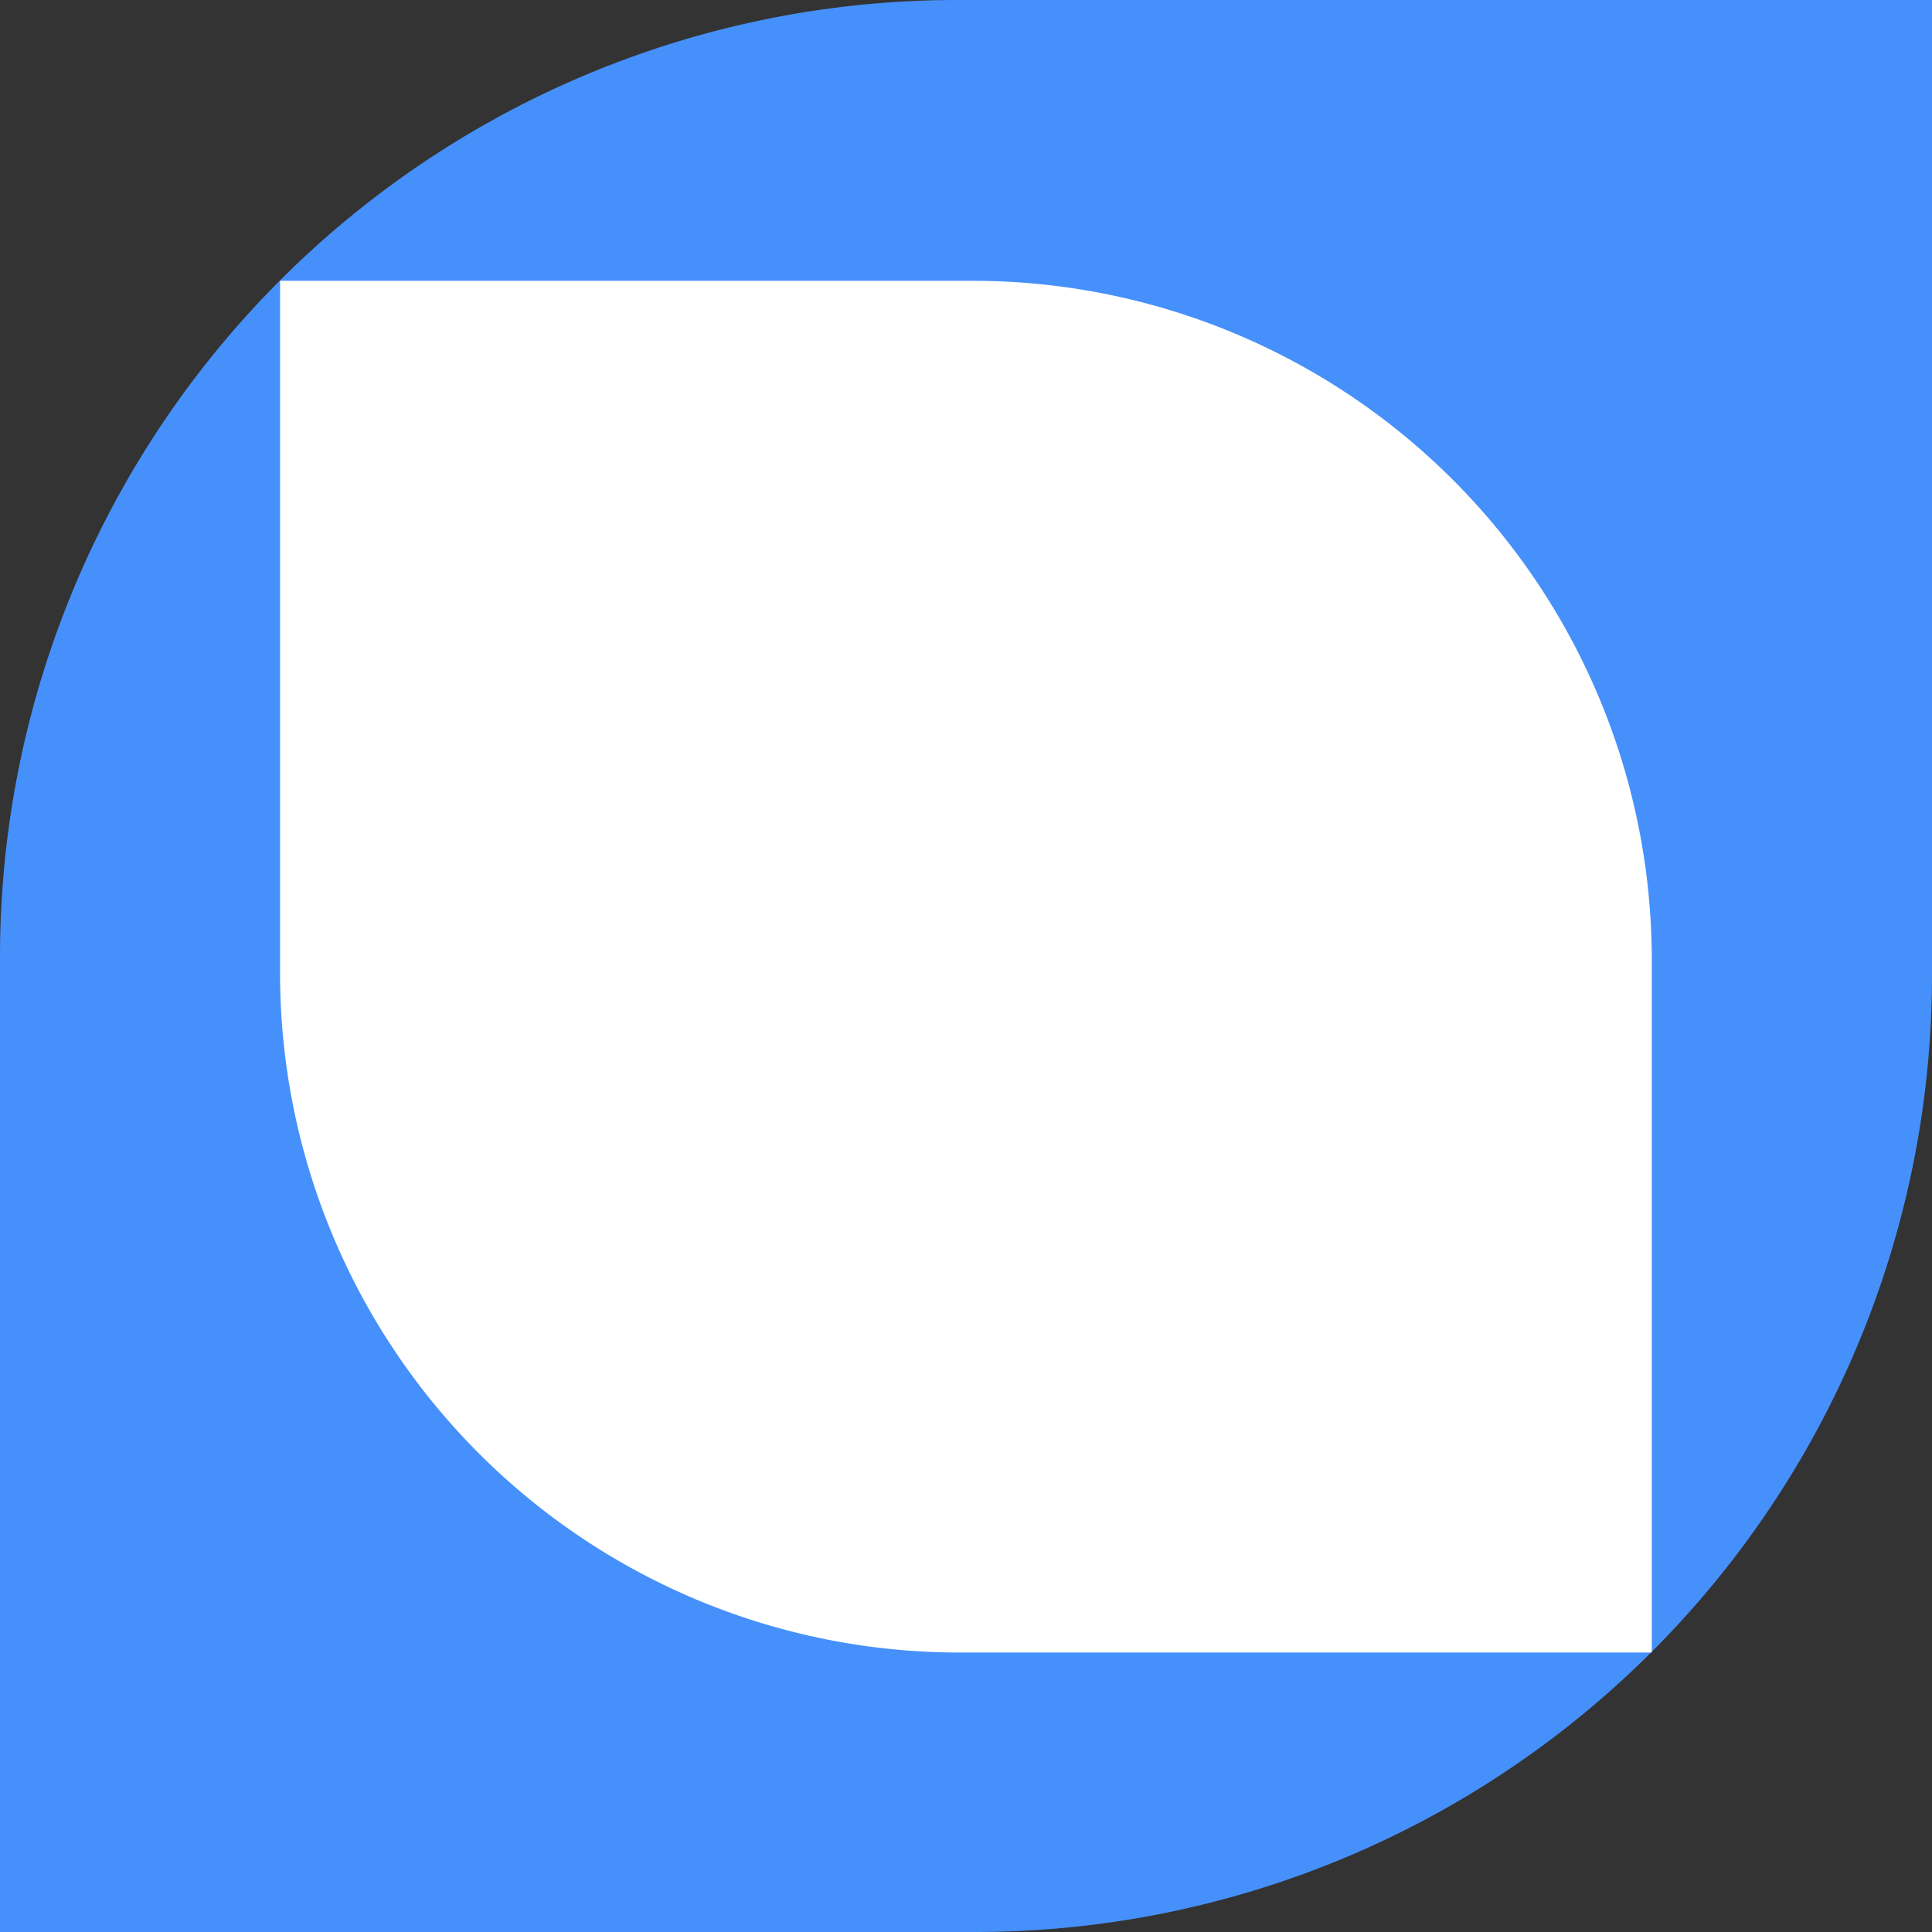
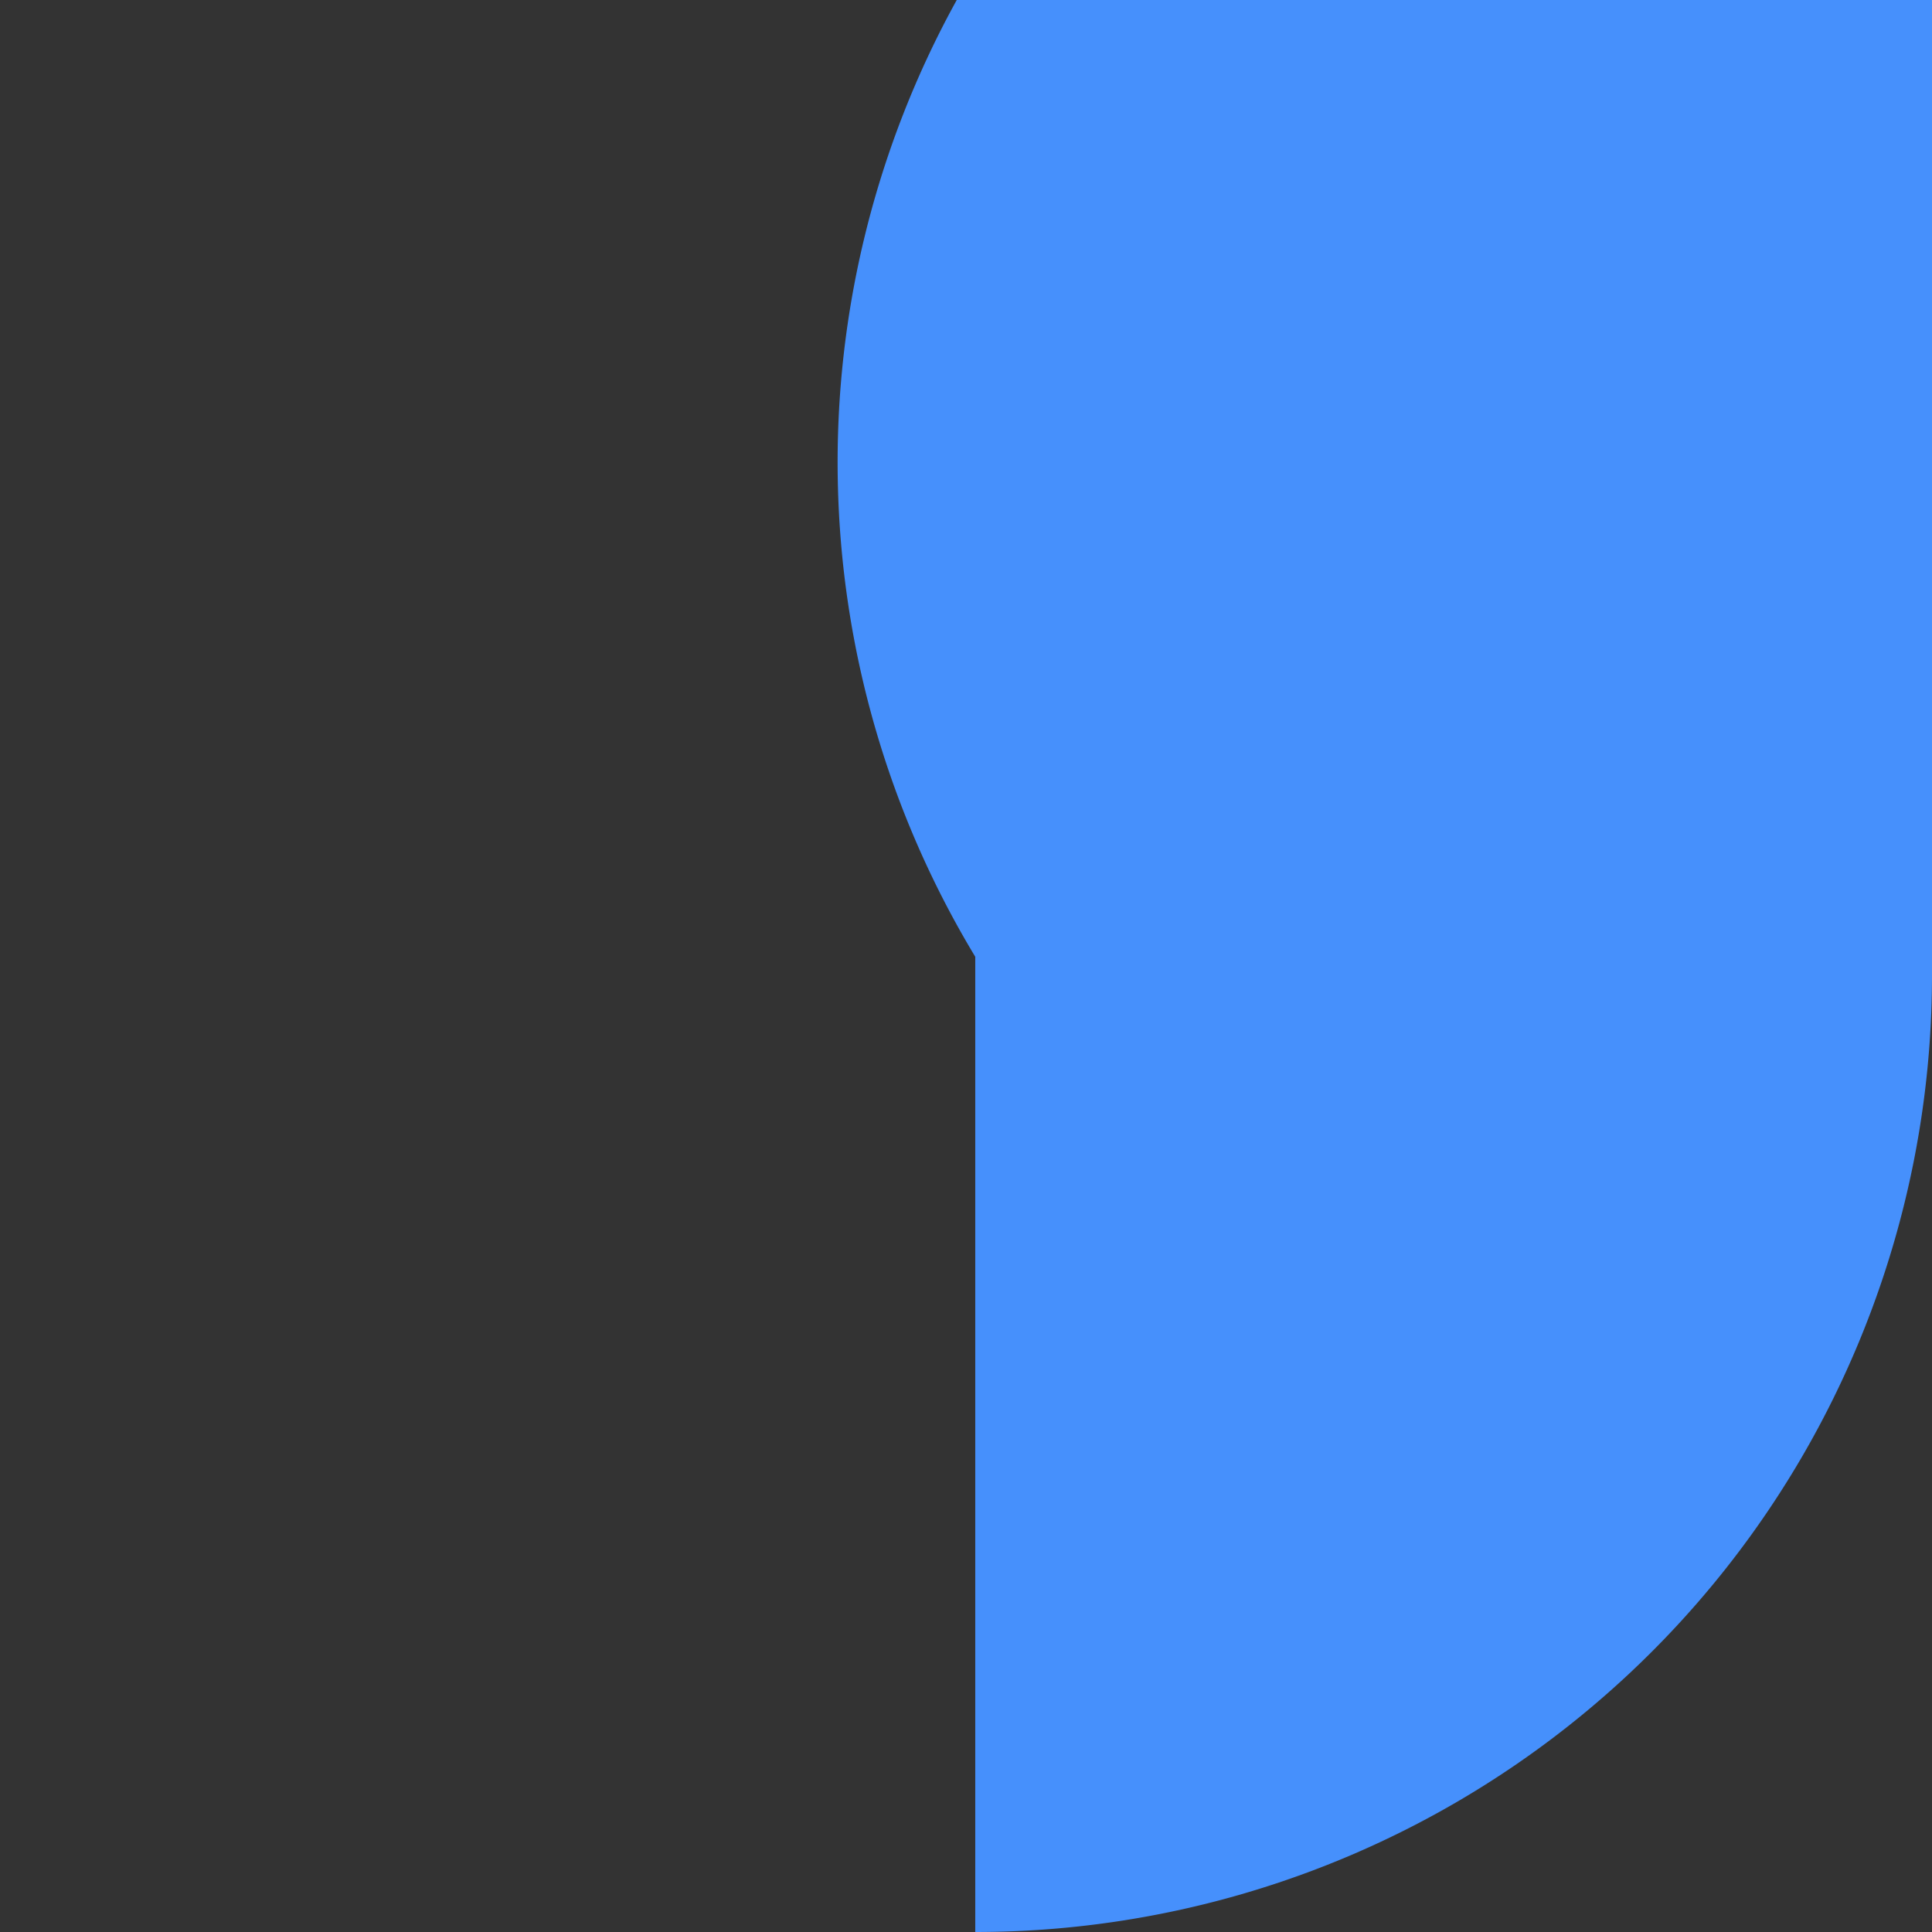
<svg xmlns="http://www.w3.org/2000/svg" xmlns:ns1="http://www.inkscape.org/namespaces/inkscape" xmlns:ns2="http://sodipodi.sourceforge.net/DTD/sodipodi-0.dtd" width="334" height="334" viewBox="0 0 334 334" version="1.1" id="svg1" ns1:version="1.3 (0e150ed6c4, 2023-07-21)" ns2:docname="FontScript_Favicon_color.svg">
  <rect x="0" y="0" width="334" height="334" fill="#333333" stroke="none" />
  <ns2:namedview id="namedview1" pagecolor="#505050" bordercolor="#eeeeee" borderopacity="1" ns1:showpageshadow="0" ns1:pageopacity="0" ns1:pagecheckerboard="0" ns1:deskcolor="#505050" ns1:document-units="px" ns1:zoom="1" ns1:cx="101.5" ns1:cy="194" ns1:window-width="1600" ns1:window-height="829" ns1:window-x="-8" ns1:window-y="-8" ns1:window-maximized="1" ns1:current-layer="layer1" />
  <defs id="defs1">
    <ns1:path-effect effect="fillet_chamfer" id="path-effect3" is_visible="true" lpeversion="1" nodesatellites_param="F,0,1,1,0,165.4,0,1 @ F,0,0,1,0,0,0,1 @ F,0,0,1,0,165.4,0,1 @ F,0,0,1,0,0,0,1" radius="0" unit="px" method="auto" mode="F" chamfer_steps="1" flexible="false" use_knot_distance="true" apply_no_radius="true" apply_with_radius="true" only_selected="false" hide_knots="false" />
    <ns1:path-effect effect="fillet_chamfer" id="path-effect1" is_visible="true" lpeversion="1" nodesatellites_param="F,0,1,1,0,165.4,0,1 @ F,0,0,1,0,0,0,1 @ F,0,0,1,0,165.4,0,1 @ F,0,0,1,0,0,0,1" radius="0" unit="px" method="auto" mode="F" chamfer_steps="1" flexible="false" use_knot_distance="true" apply_no_radius="true" apply_with_radius="true" only_selected="false" hide_knots="false" />
  </defs>
  <g ns1:label="Layer 1" ns1:groupmode="layer" id="layer1" transform="translate(22,-1143)">
-     <path id="rect1" style="fill:#4690fc;stroke-width:4" d="M 143.4,1143 H 312 v 168.6 A 165.4,165.4 135 0 1 146.6,1477 H -22 V 1308.4 A 165.4,165.4 135 0 1 143.4,1143 Z" ns1:path-effect="#path-effect1" ns1:original-d="m -22,1143 h 334 v 334 H -22 Z" />
-     <path id="path1" style="fill:#ffffff;stroke-width:5.635" d="M 143.4,1143 H 312 v 168.6 A 165.4,165.4 135 0 1 146.6,1477 H -22 V 1308.4 A 165.4,165.4 135 0 1 143.4,1143 Z" ns1:path-effect="#path-effect3" ns1:original-d="m -22,1143 h 334 v 334 H -22 Z" transform="matrix(-0.71,0,0,0.71,247.937,380.014)" />
+     <path id="rect1" style="fill:#4690fc;stroke-width:4" d="M 143.4,1143 H 312 v 168.6 A 165.4,165.4 135 0 1 146.6,1477 V 1308.4 A 165.4,165.4 135 0 1 143.4,1143 Z" ns1:path-effect="#path-effect1" ns1:original-d="m -22,1143 h 334 v 334 H -22 Z" />
  </g>
</svg>